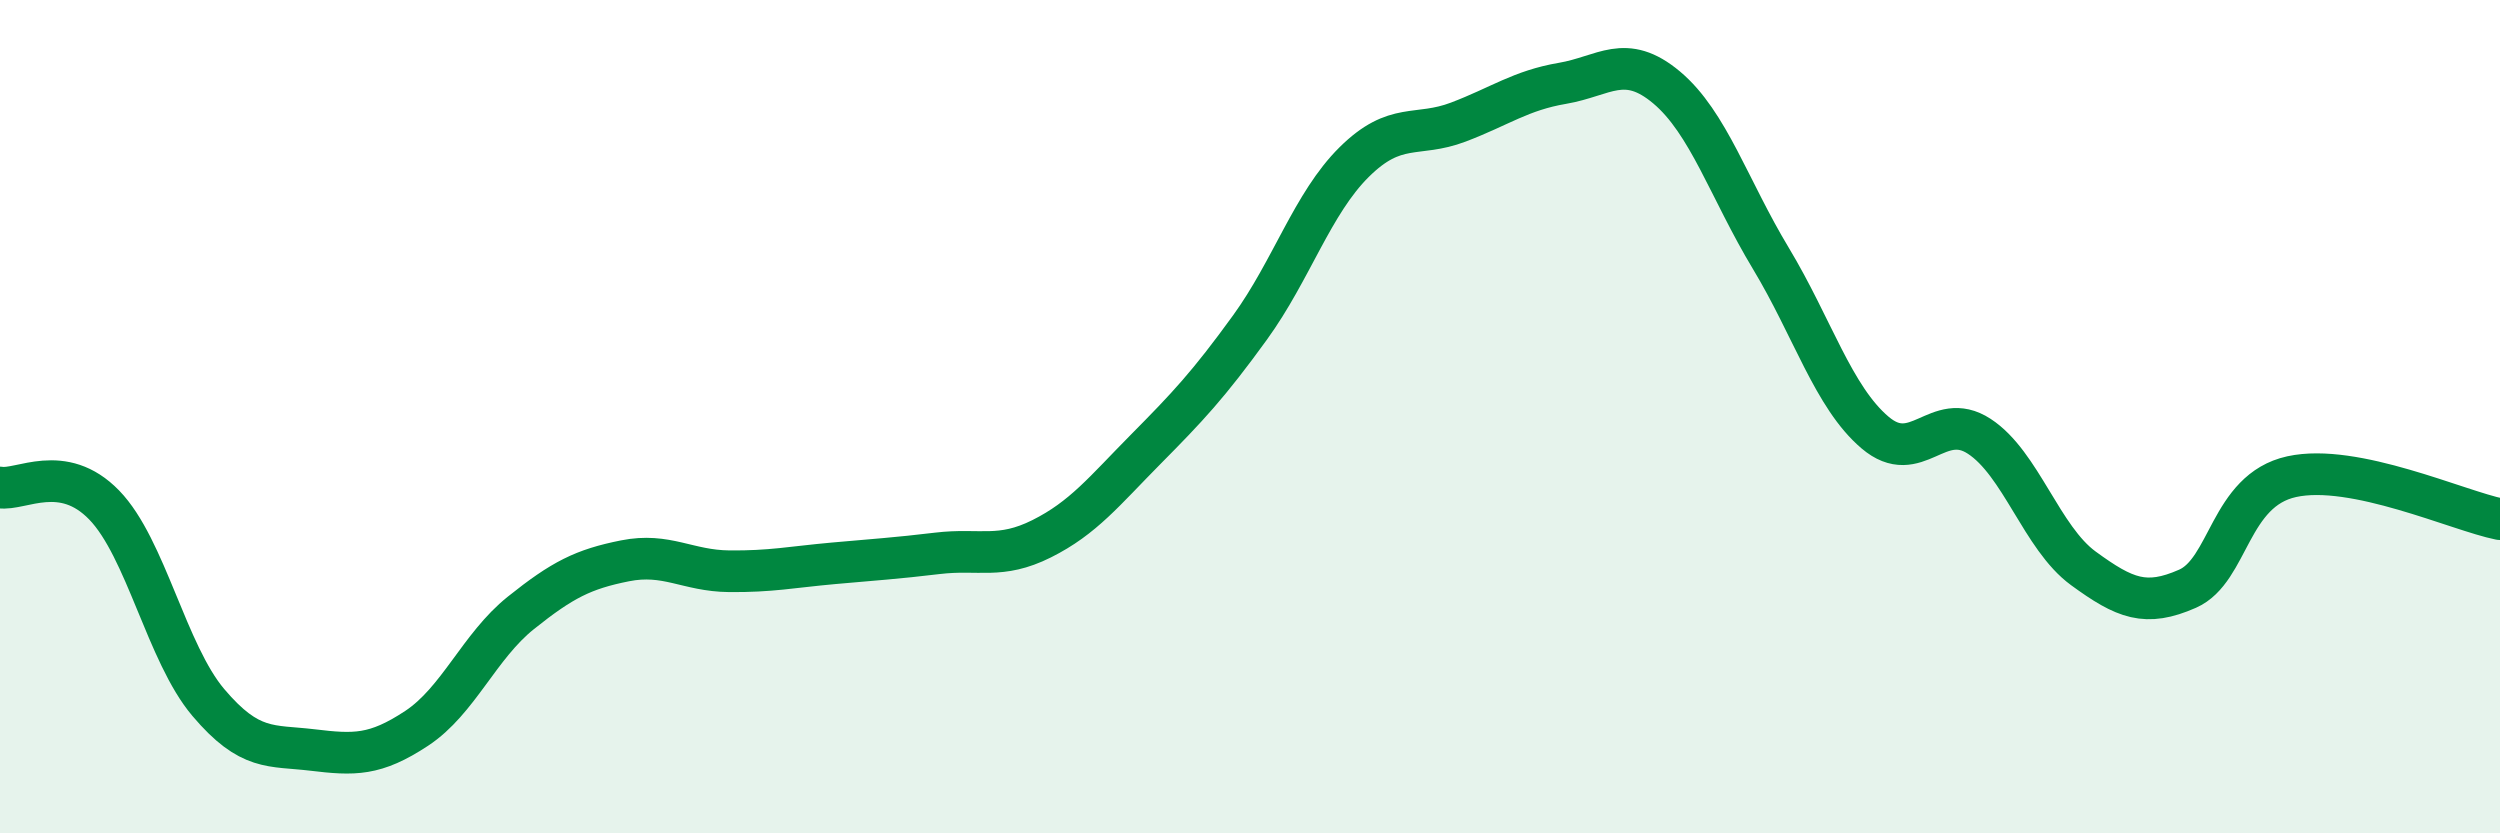
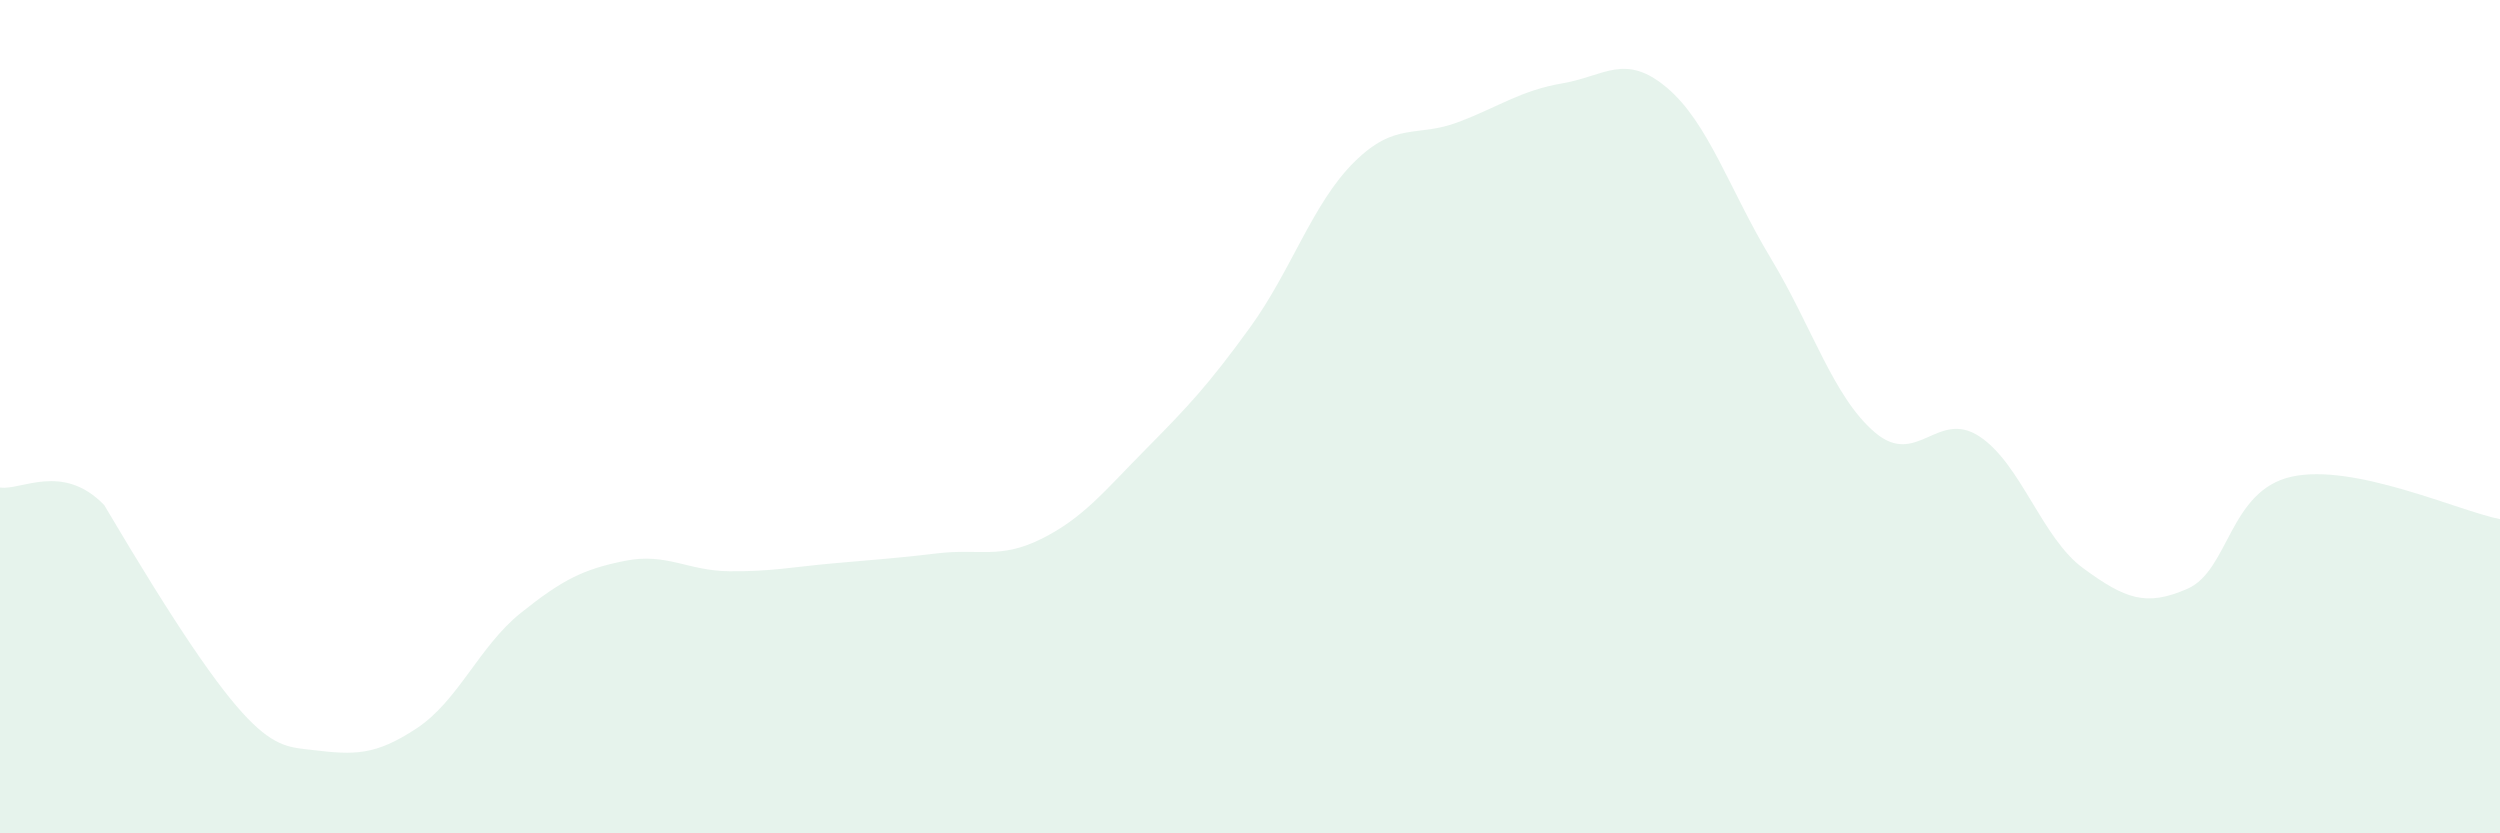
<svg xmlns="http://www.w3.org/2000/svg" width="60" height="20" viewBox="0 0 60 20">
-   <path d="M 0,11.7 C 0.5,11.78 1.5,11.09 2.5,12.12 C 3.5,13.15 4,15.68 5,16.86 C 6,18.04 6.5,17.88 7.5,18 C 8.5,18.12 9,18.14 10,17.48 C 11,16.82 11.5,15.51 12.5,14.71 C 13.5,13.91 14,13.66 15,13.46 C 16,13.26 16.5,13.7 17.5,13.71 C 18.5,13.72 19,13.61 20,13.52 C 21,13.43 21.5,13.4 22.5,13.28 C 23.5,13.16 24,13.43 25,12.93 C 26,12.43 26.5,11.79 27.5,10.78 C 28.5,9.77 29,9.24 30,7.86 C 31,6.48 31.5,4.88 32.5,3.89 C 33.5,2.9 34,3.31 35,2.93 C 36,2.55 36.5,2.17 37.5,2 C 38.5,1.83 39,1.26 40,2.1 C 41,2.94 41.5,4.54 42.5,6.2 C 43.5,7.86 44,9.53 45,10.38 C 46,11.23 46.5,9.82 47.5,10.47 C 48.5,11.12 49,12.91 50,13.64 C 51,14.37 51.5,14.57 52.5,14.13 C 53.5,13.69 53.5,11.77 55,11.44 C 56.5,11.11 59,12.26 60,12.46L60 20L0 20Z" fill="#008740" opacity="0.1" stroke-linecap="round" stroke-linejoin="round" />
-   <path d="M 0,11.7 C 0.5,11.78 1.5,11.09 2.5,12.12 C 3.5,13.15 4,15.68 5,16.86 C 6,18.04 6.5,17.88 7.5,18 C 8.5,18.12 9,18.14 10,17.48 C 11,16.82 11.5,15.51 12.5,14.71 C 13.5,13.91 14,13.66 15,13.46 C 16,13.26 16.5,13.7 17.5,13.71 C 18.5,13.72 19,13.61 20,13.52 C 21,13.43 21.5,13.4 22.5,13.28 C 23.5,13.16 24,13.43 25,12.93 C 26,12.43 26.5,11.79 27.5,10.78 C 28.5,9.77 29,9.24 30,7.86 C 31,6.48 31.5,4.88 32.5,3.89 C 33.5,2.9 34,3.31 35,2.93 C 36,2.55 36.5,2.17 37.5,2 C 38.5,1.83 39,1.26 40,2.1 C 41,2.94 41.5,4.54 42.5,6.2 C 43.5,7.86 44,9.53 45,10.38 C 46,11.23 46.5,9.82 47.5,10.47 C 48.5,11.12 49,12.91 50,13.64 C 51,14.37 51.5,14.57 52.5,14.13 C 53.5,13.69 53.5,11.77 55,11.44 C 56.5,11.11 59,12.26 60,12.46" stroke="#008740" stroke-width="1" fill="none" stroke-linecap="round" stroke-linejoin="round" />
+   <path d="M 0,11.7 C 0.5,11.78 1.5,11.09 2.5,12.12 C 6,18.04 6.5,17.88 7.5,18 C 8.5,18.12 9,18.14 10,17.48 C 11,16.82 11.5,15.51 12.5,14.71 C 13.5,13.91 14,13.66 15,13.46 C 16,13.26 16.5,13.7 17.5,13.71 C 18.5,13.72 19,13.61 20,13.52 C 21,13.43 21.5,13.4 22.5,13.28 C 23.5,13.16 24,13.43 25,12.93 C 26,12.43 26.5,11.79 27.5,10.78 C 28.5,9.77 29,9.24 30,7.86 C 31,6.48 31.5,4.88 32.5,3.89 C 33.5,2.9 34,3.31 35,2.93 C 36,2.55 36.5,2.17 37.5,2 C 38.5,1.83 39,1.26 40,2.1 C 41,2.94 41.5,4.54 42.5,6.2 C 43.5,7.86 44,9.53 45,10.38 C 46,11.23 46.5,9.82 47.5,10.47 C 48.5,11.12 49,12.91 50,13.64 C 51,14.37 51.5,14.57 52.5,14.13 C 53.5,13.69 53.5,11.77 55,11.44 C 56.5,11.11 59,12.26 60,12.46L60 20L0 20Z" fill="#008740" opacity="0.1" stroke-linecap="round" stroke-linejoin="round" />
</svg>